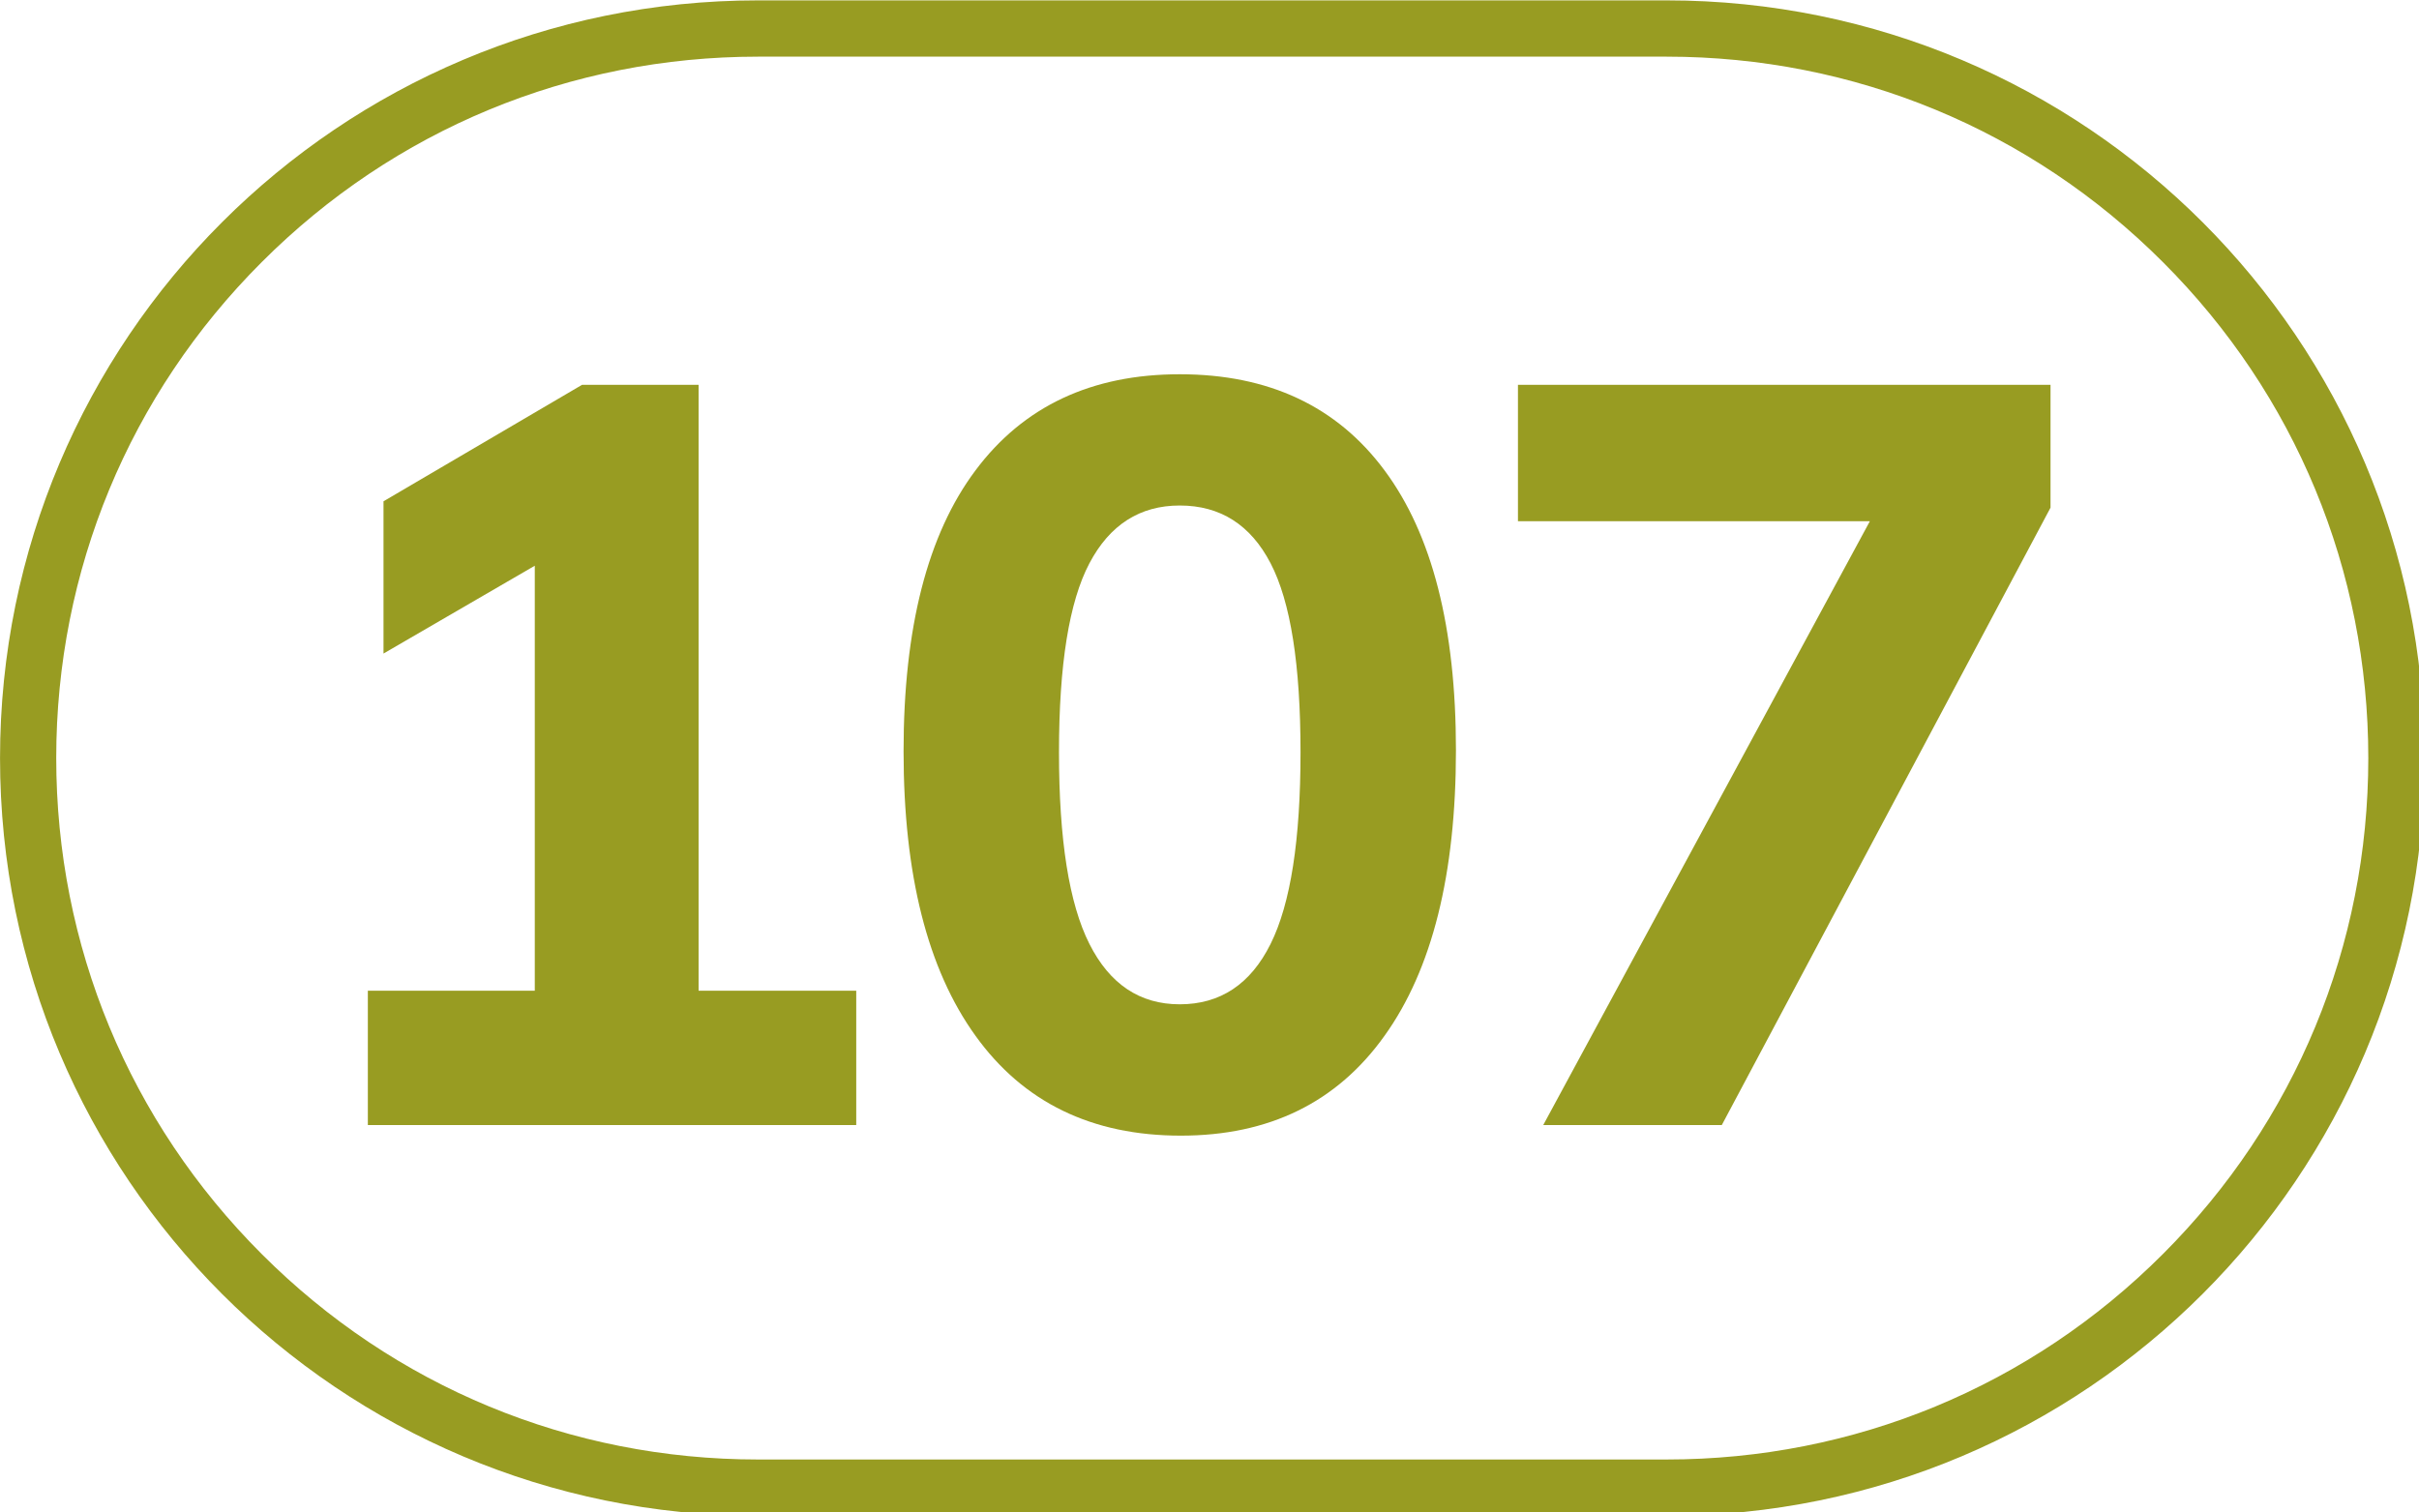
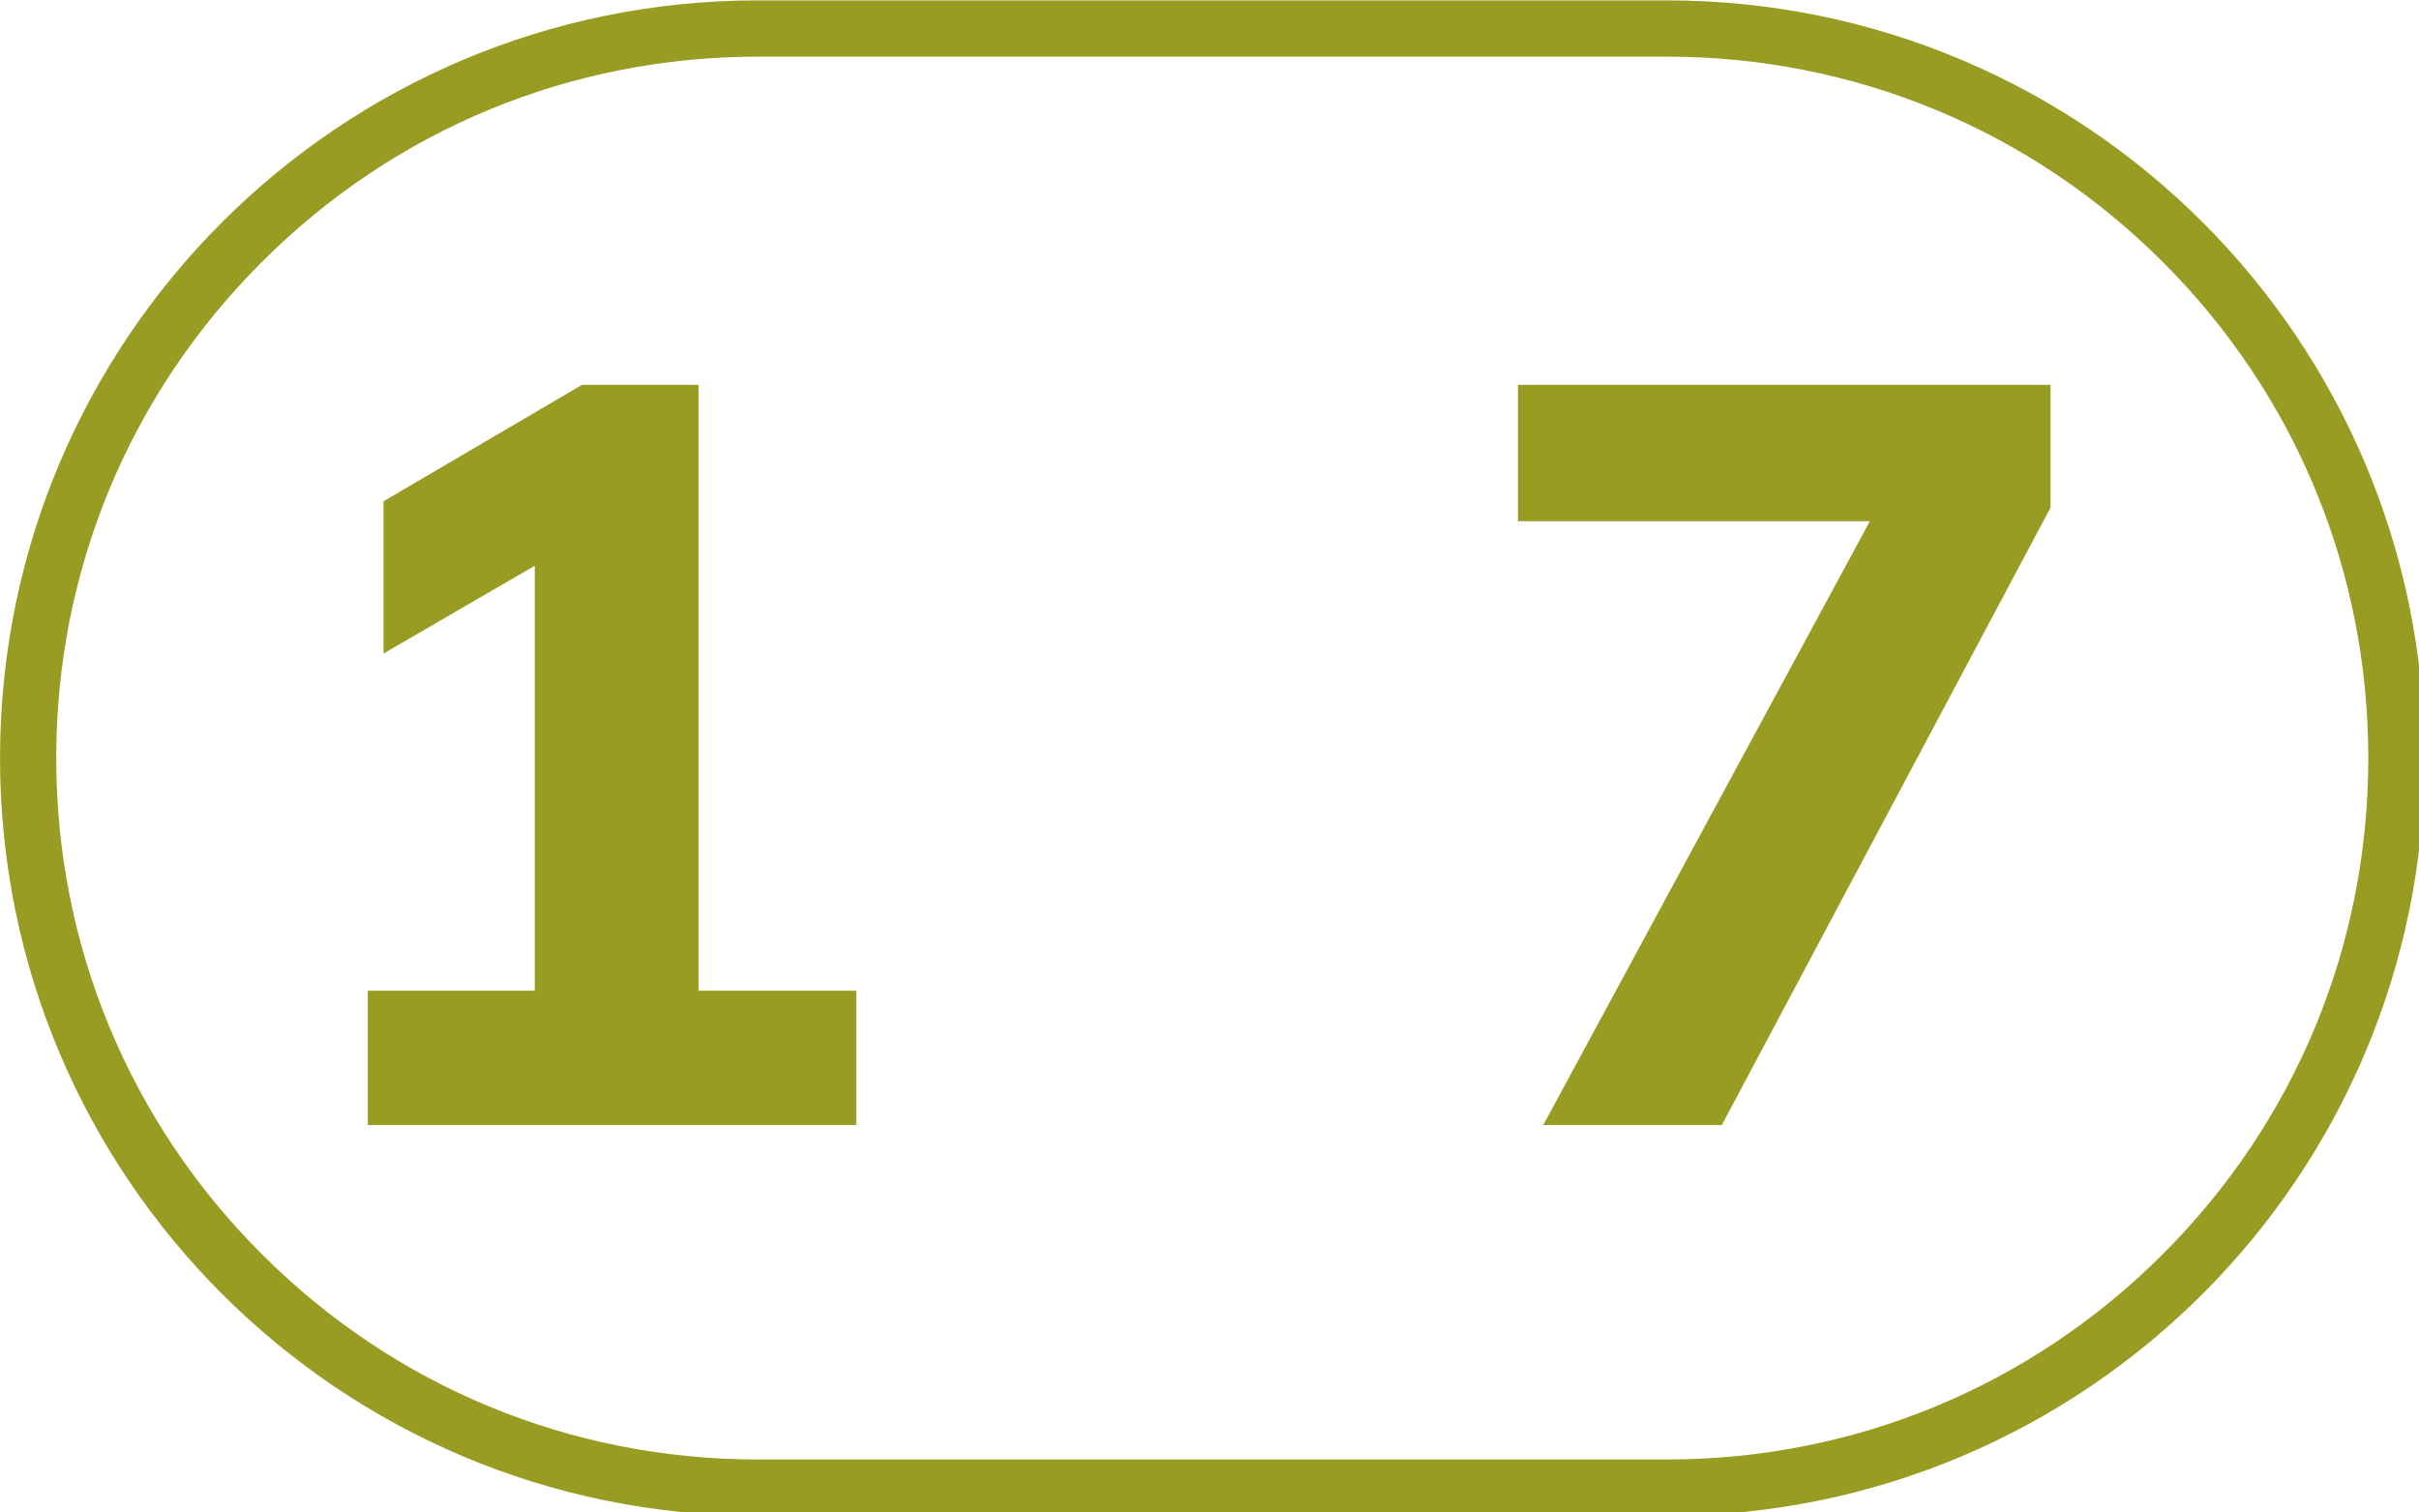
<svg xmlns="http://www.w3.org/2000/svg" xmlns:ns1="http://sodipodi.sourceforge.net/DTD/sodipodi-0.dtd" xmlns:ns2="http://www.inkscape.org/namespaces/inkscape" id="Calque_1" data-name="Calque 1" viewBox="0 0 204 127.56" version="1.1" ns1:docname="107.svg" ns2:version="1.1.1 (3bf5ae0d25, 2021-09-20)" width="204" height="127.56">
  <ns1:namedview id="namedview23" pagecolor="#ffffff" bordercolor="#666666" borderopacity="1.0" ns2:pageshadow="2" ns2:pageopacity="0.0" ns2:pagecheckerboard="0" showgrid="false" ns2:zoom="2.8284271" ns2:cx="127.456" ns2:cy="17.147339" ns2:window-width="1920" ns2:window-height="1017" ns2:window-x="-8" ns2:window-y="-8" ns2:window-maximized="1" ns2:current-layer="Calque_1" width="200px" />
  <defs id="defs4">
    <style id="style2">.cls-1{fill:#f5a25f;}.cls-2{fill:#25303b;}.cls-3{fill:none;stroke:#1d1d1b;stroke-miterlimit:10;stroke-width:0.1px;stroke-dasharray:1.2;}</style>
  </defs>
  <path d="M 140.555,0.032 H 63.921 c -35.308,0 -63.918,28.61 -63.918,63.909 v 0.006 c 0,35.3 28.61,63.918 63.918,63.918 h 76.633 c 35.308,0 63.918,-28.618 63.918,-63.918 v -0.006 c 0,-35.3 -28.61,-63.909 -63.918,-63.909 m 0,4.747 c 15.809,0 30.672,6.145 41.845,17.326 11.181,11.173 17.326,26.036 17.326,41.845 0,15.8 -6.145,30.663 -17.326,41.836 -11.173,11.181 -26.036,17.326 -41.845,17.326 H 63.921 c -15.818,0 -30.672,-6.145 -41.845,-17.326 C 10.895,94.613 4.742,79.75 4.742,63.941 4.742,48.141 10.895,33.278 22.077,22.105 33.249,10.924 48.104,4.779 63.921,4.779 h 76.633" style="fill:#989c22;fill-opacity:1;fill-rule:nonzero;stroke:none;stroke-width:8.522" id="path2808" />
  <path d="M 31.021,94.902 V 83.568 H 45.1 V 43.964 h 6.468 L 32.342,55.128 V 42.285 l 16.746,-9.826 h 9.826 v 51.109 h 13.295 v 11.335 z" style="fill:#989c22;fill-opacity:1;fill-rule:nonzero;stroke:none;stroke-width:8.522" id="path2812" />
-   <path d="m 99.491,84.715 c 3.417,0 5.974,-1.696 7.662,-5.096 1.687,-3.392 2.523,-8.778 2.523,-16.158 0,-7.38 -0.835,-12.698 -2.523,-15.945 -1.687,-3.247 -4.244,-4.875 -7.662,-4.875 -3.366,0 -5.906,1.628 -7.619,4.875 -1.713,3.247 -2.565,8.565 -2.565,15.945 0,7.38 0.852,12.766 2.565,16.158 1.713,3.4 4.253,5.096 7.619,5.096 m 0.094,11.079 c -7.508,0 -13.278,-2.804 -17.317,-8.42 -4.048,-5.608 -6.068,-13.61 -6.068,-24.008 0,-10.397 2.02,-18.289 6.068,-23.692 4.04,-5.403 9.784,-8.105 17.224,-8.105 7.5,0 13.261,2.702 17.266,8.105 4.023,5.403 6.025,13.269 6.025,23.607 0,10.457 -2.003,18.485 -6.025,24.093 -4.006,5.616 -9.733,8.42 -17.173,8.42" style="fill:#989c22;fill-opacity:1;fill-rule:nonzero;stroke:none;stroke-width:8.522" id="path2816" />
  <path d="m 130.144,94.902 29.939,-55.361 v 4.423 h -32.07 v -11.505 h 44.913 v 10.363 l -27.723,52.08 z" style="fill:#989c22;fill-opacity:1;fill-rule:nonzero;stroke:none;stroke-width:8.522" id="path2820" />
</svg>